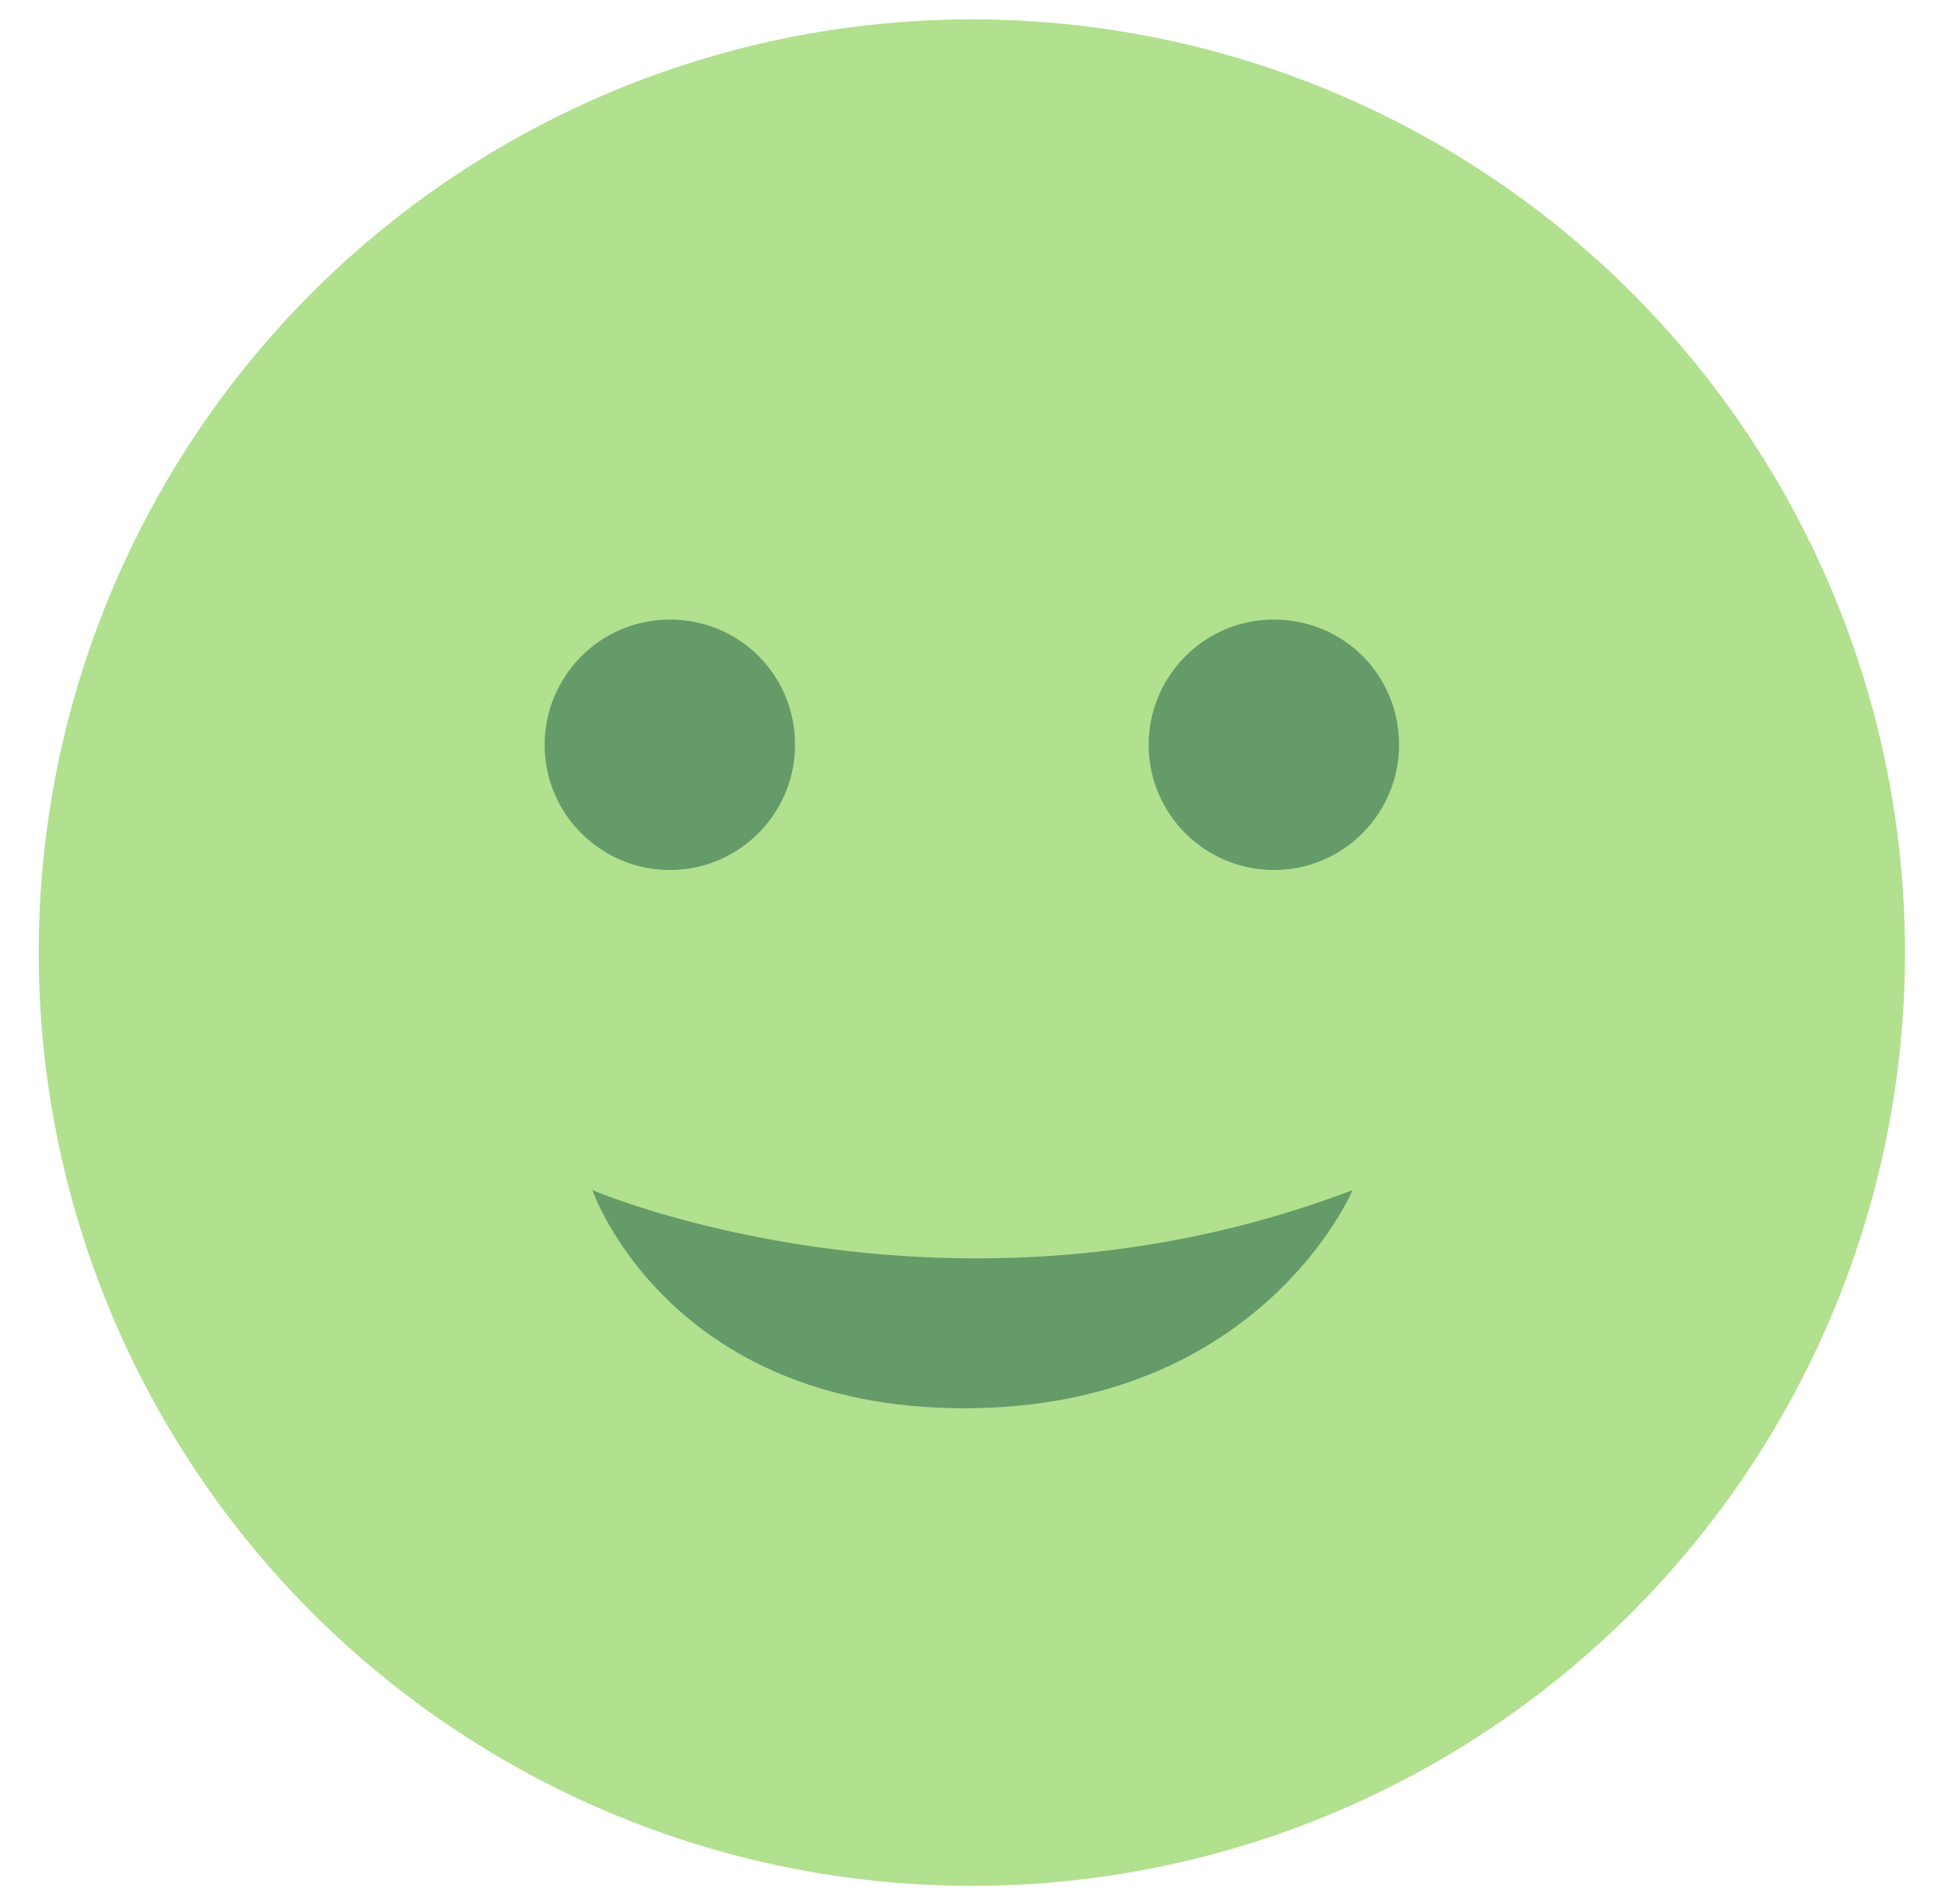
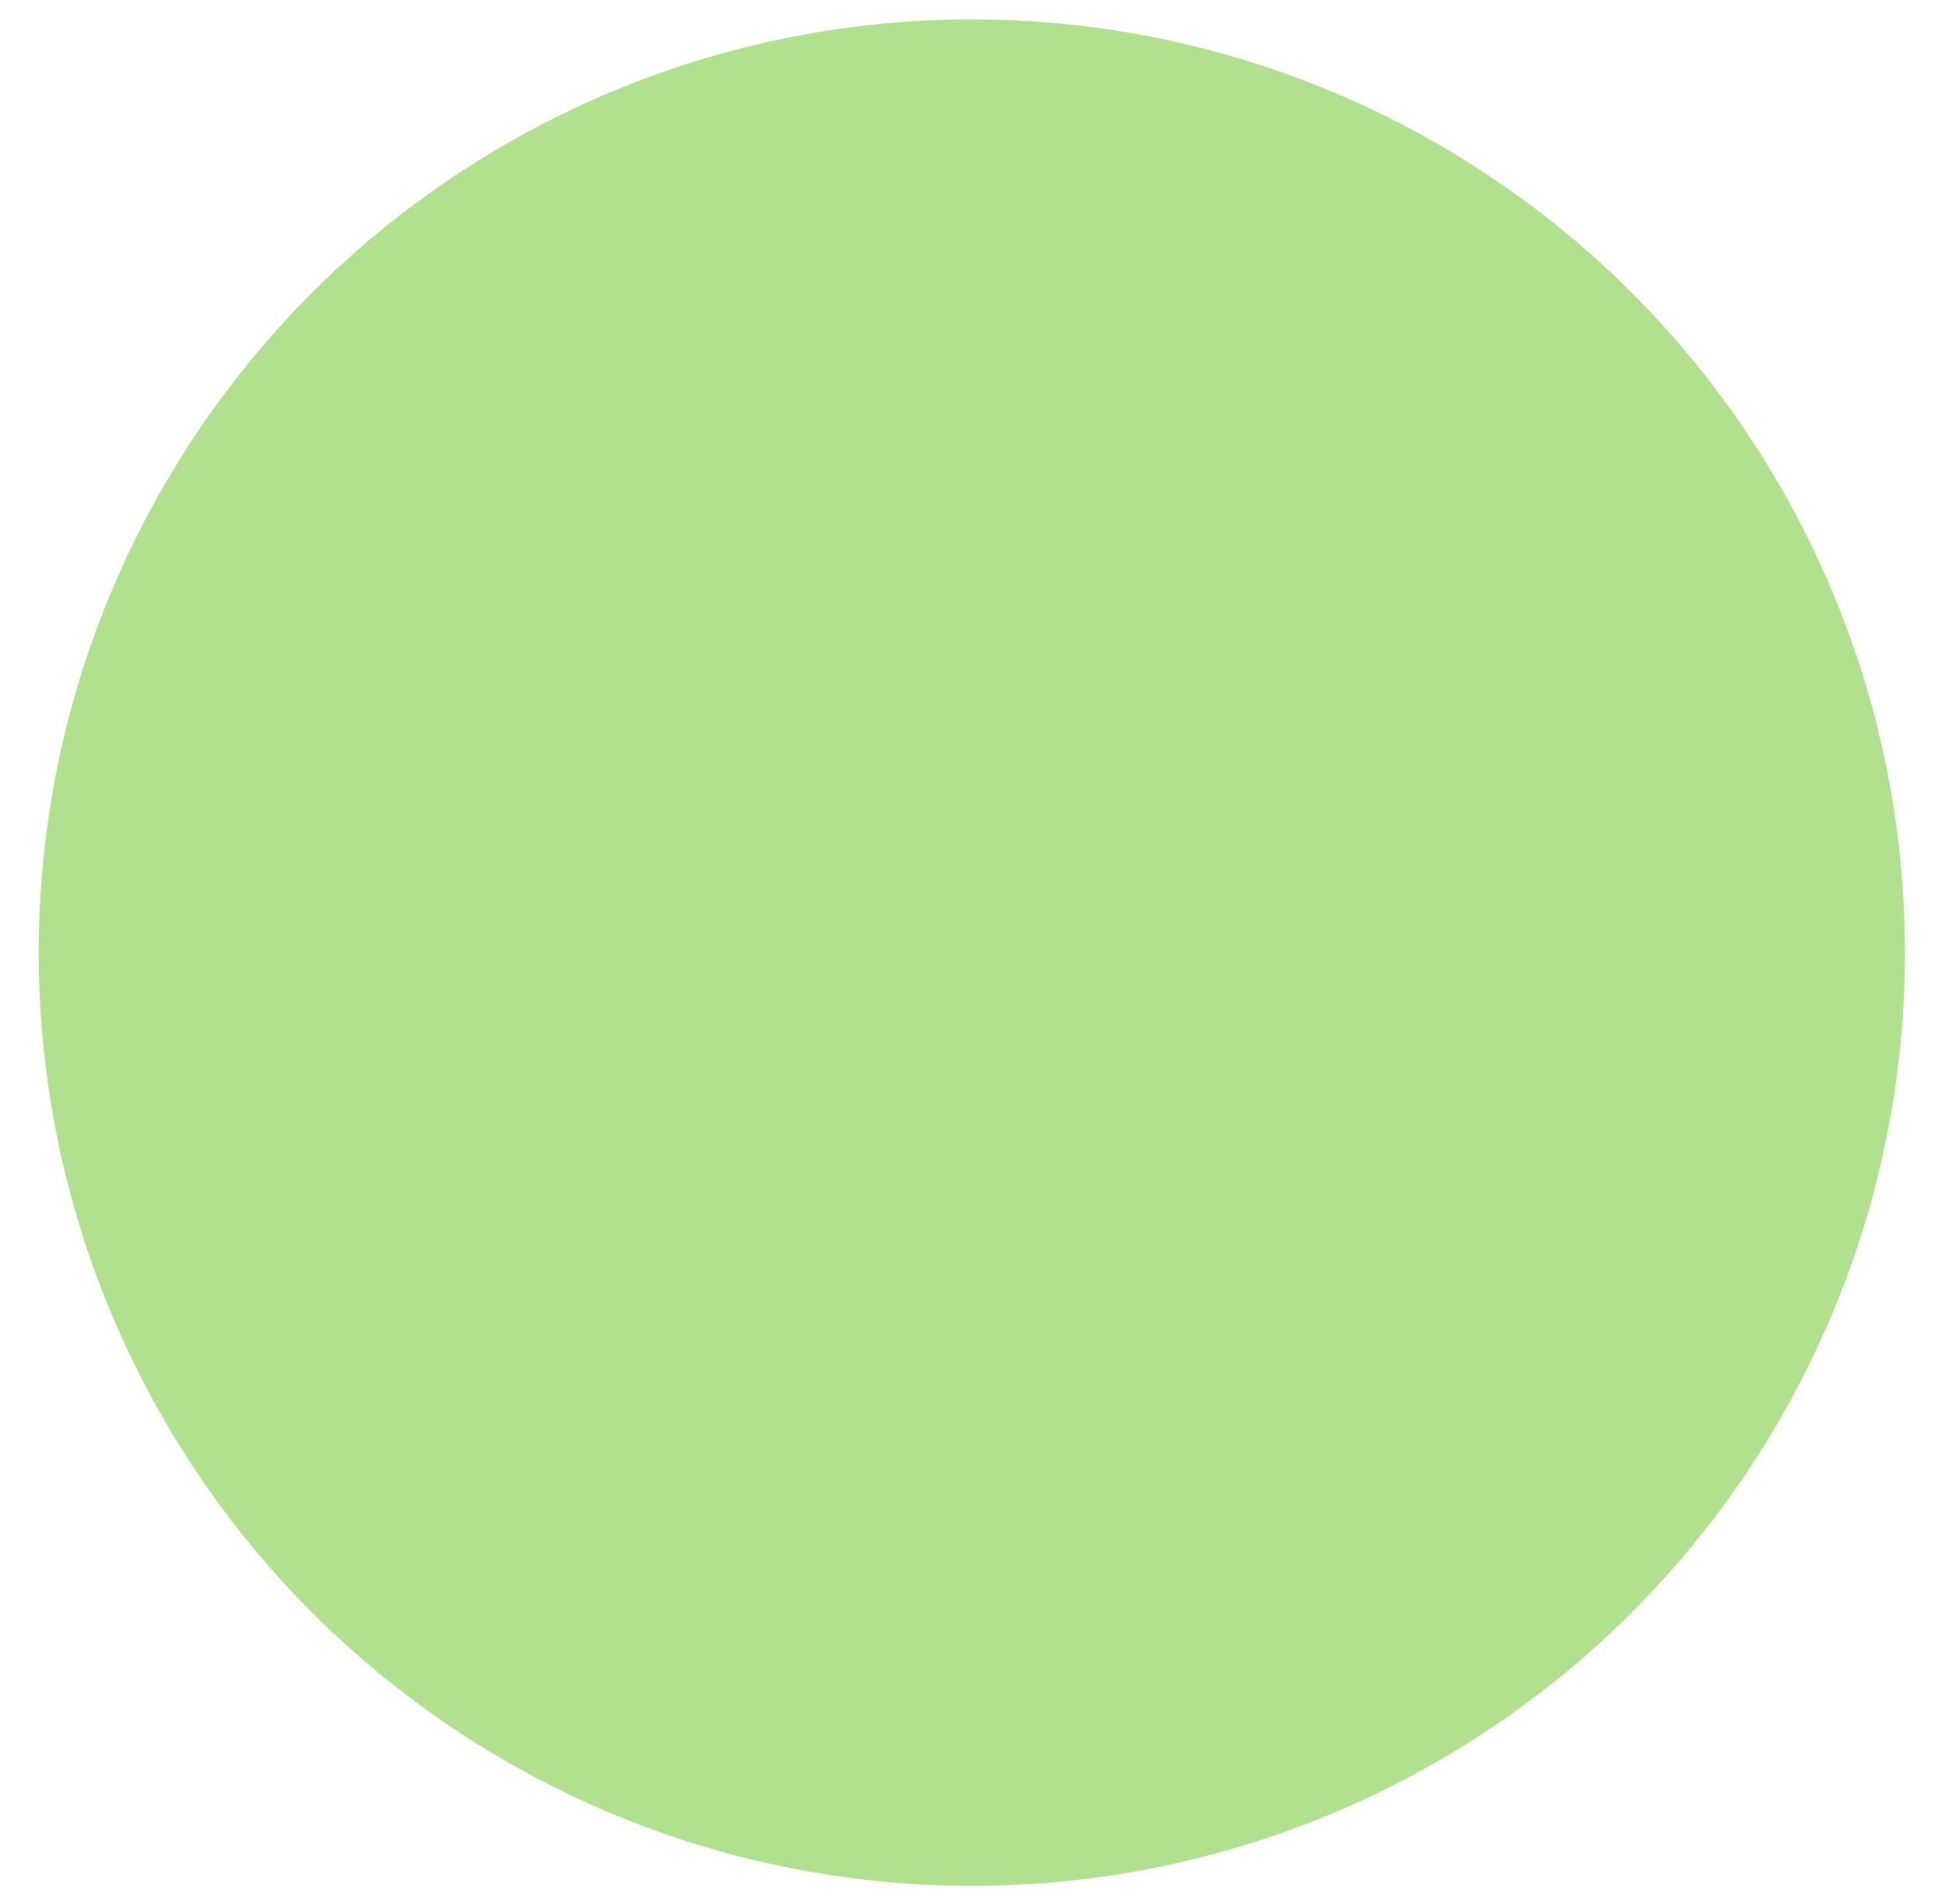
<svg xmlns="http://www.w3.org/2000/svg" version="1.1" id="Layer_1" x="0px" y="0px" viewBox="0 0 150.7 147.5" style="enable-background:new 0 0 150.7 147.5;" xml:space="preserve">
  <style type="text/css">
	.st0{opacity:0.8;}
	.st1{fill:#9DD872;}
	.st2{fill:#3E8144;}
</style>
  <g class="st0">
    <circle class="st1" cx="75.3" cy="73.8" r="72.3" />
    <g>
-       <path class="st2" d="M61.6,57.7c0,5.3-4.3,9.7-9.7,9.7c-5.3,0-9.7-4.3-9.7-9.7c0-5.3,4.3-9.7,9.7-9.7S61.6,52.3,61.6,57.7z" />
-       <path class="st2" d="M108.4,57.7c0,5.3-4.3,9.7-9.7,9.7c-5.3,0-9.7-4.3-9.7-9.7c0-5.3,4.3-9.7,9.7-9.7S108.4,52.3,108.4,57.7z" />
-     </g>
-     <path class="st2" d="M104.8,92.2c0,0-7.1,16.9-30.1,16.9S45.9,92.2,45.9,92.2S73.6,104.1,104.8,92.2z" />
+       </g>
  </g>
</svg>